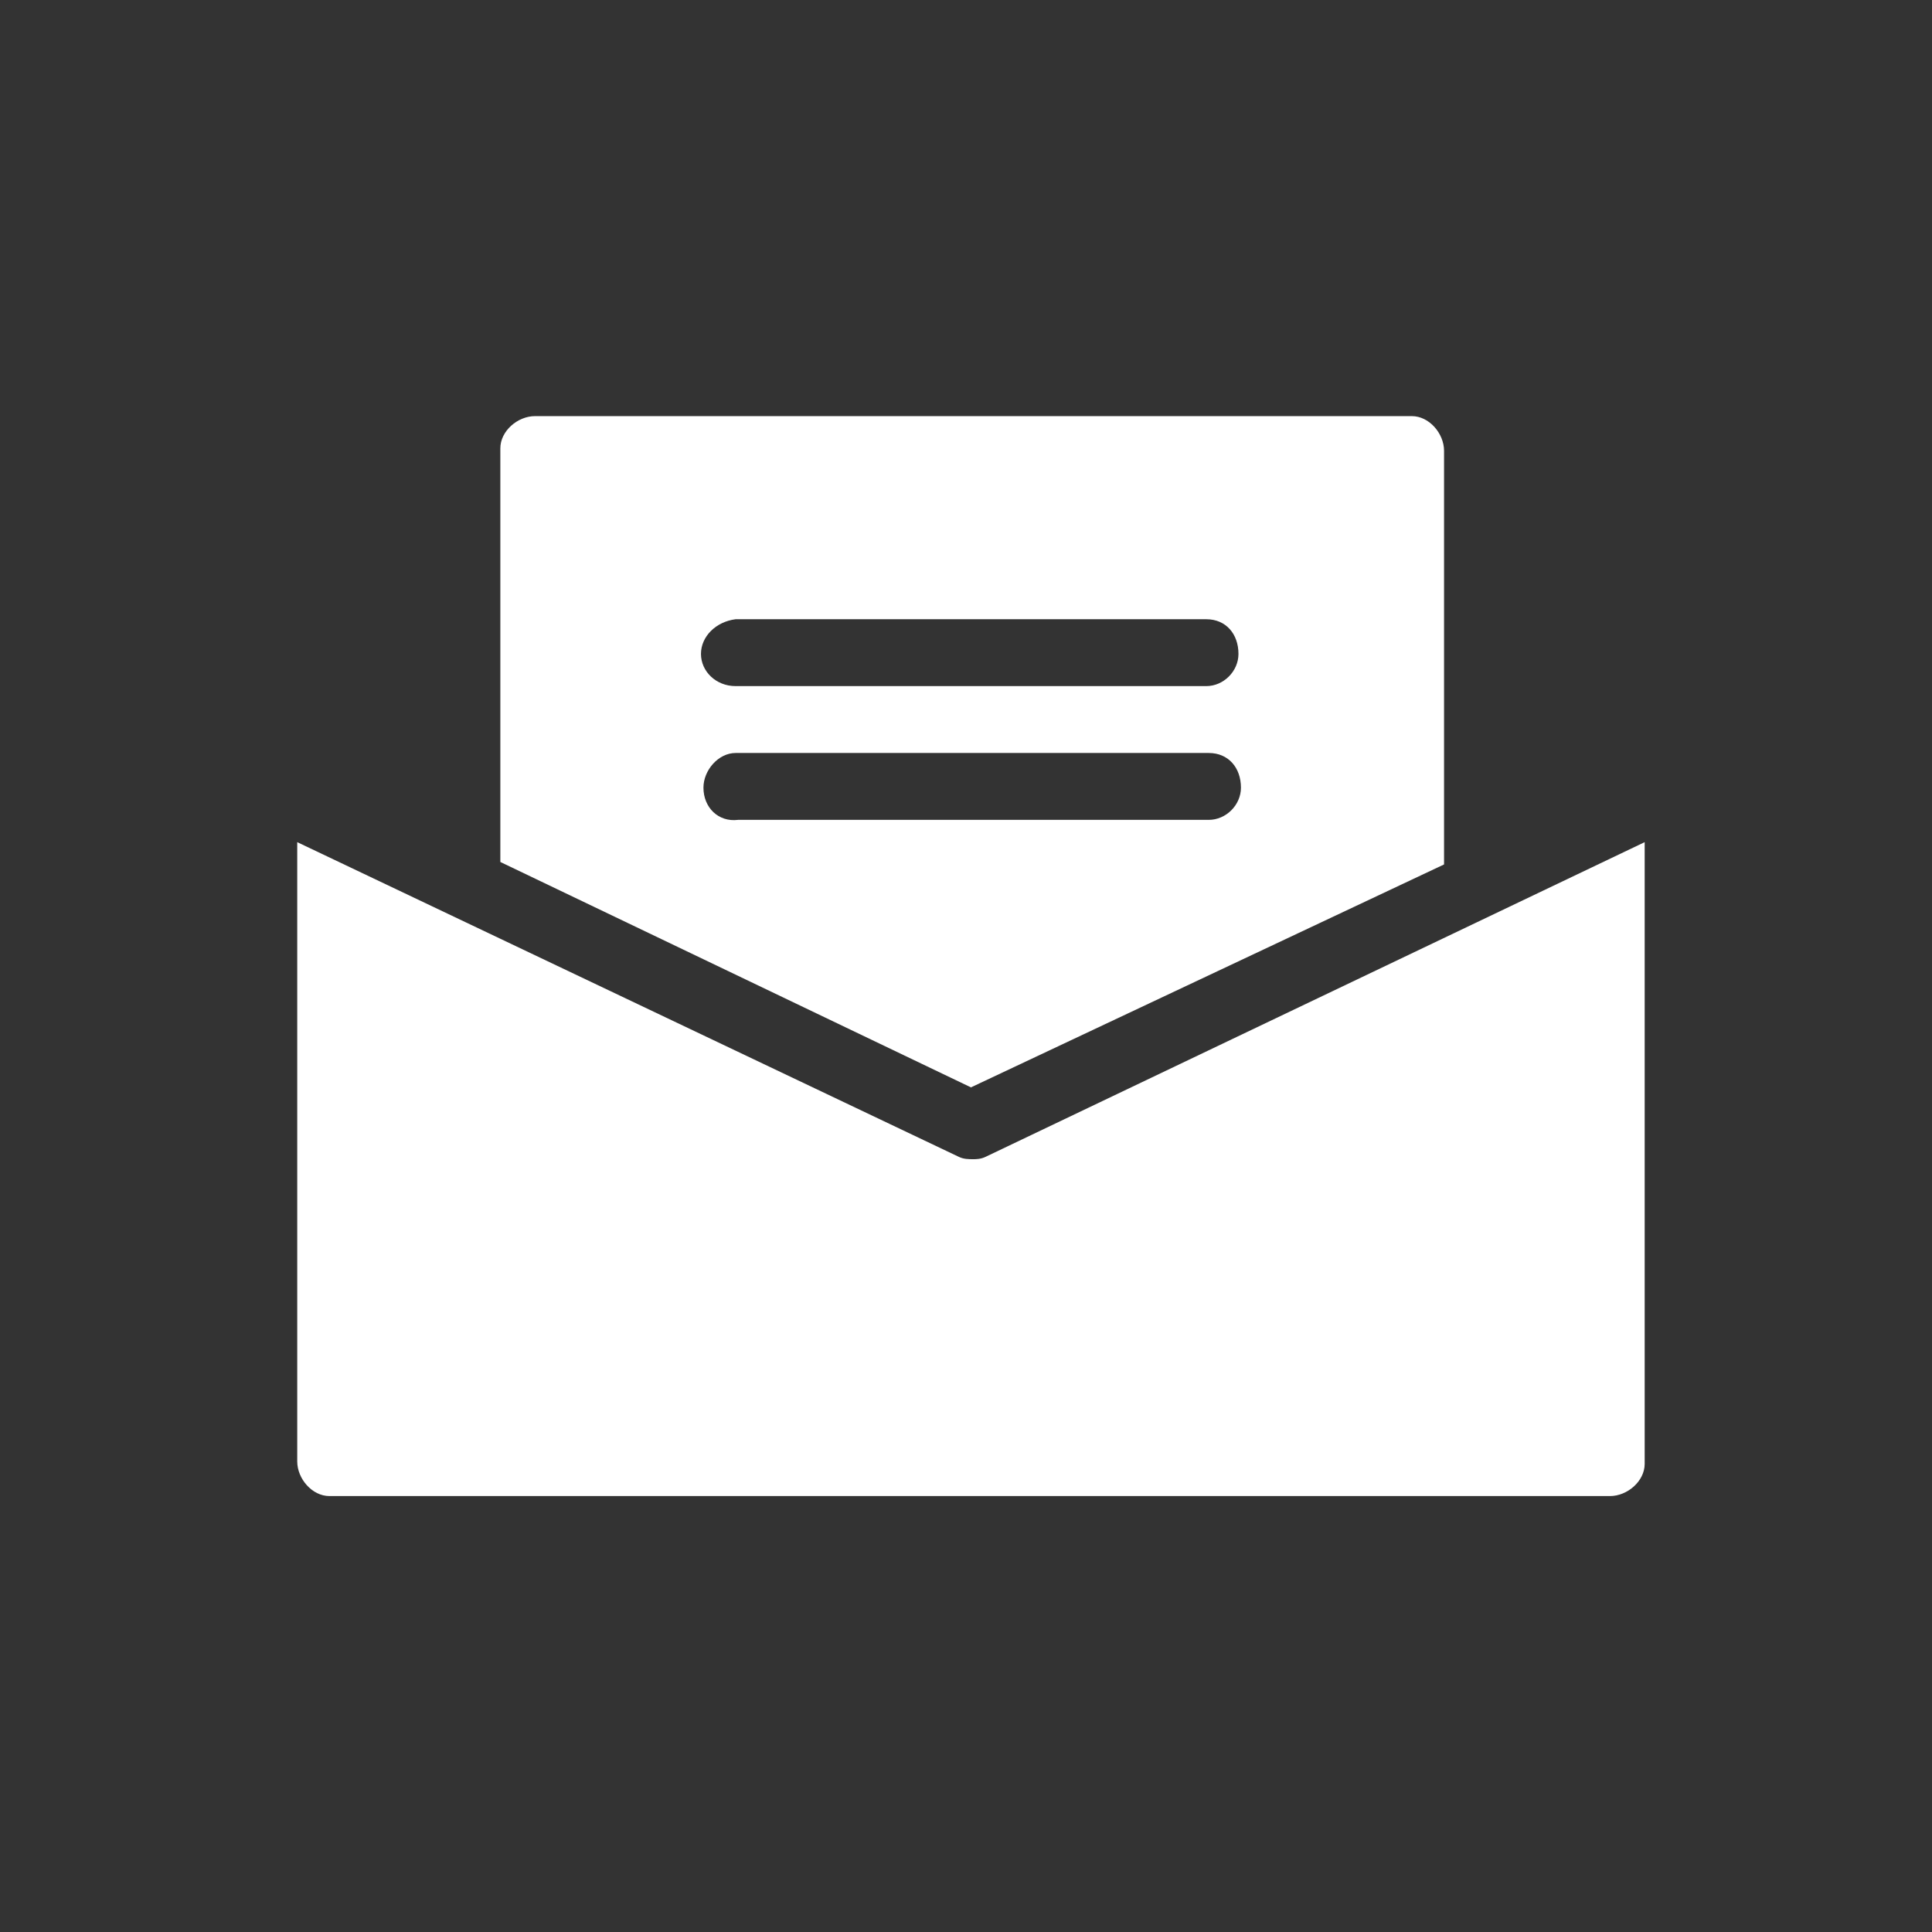
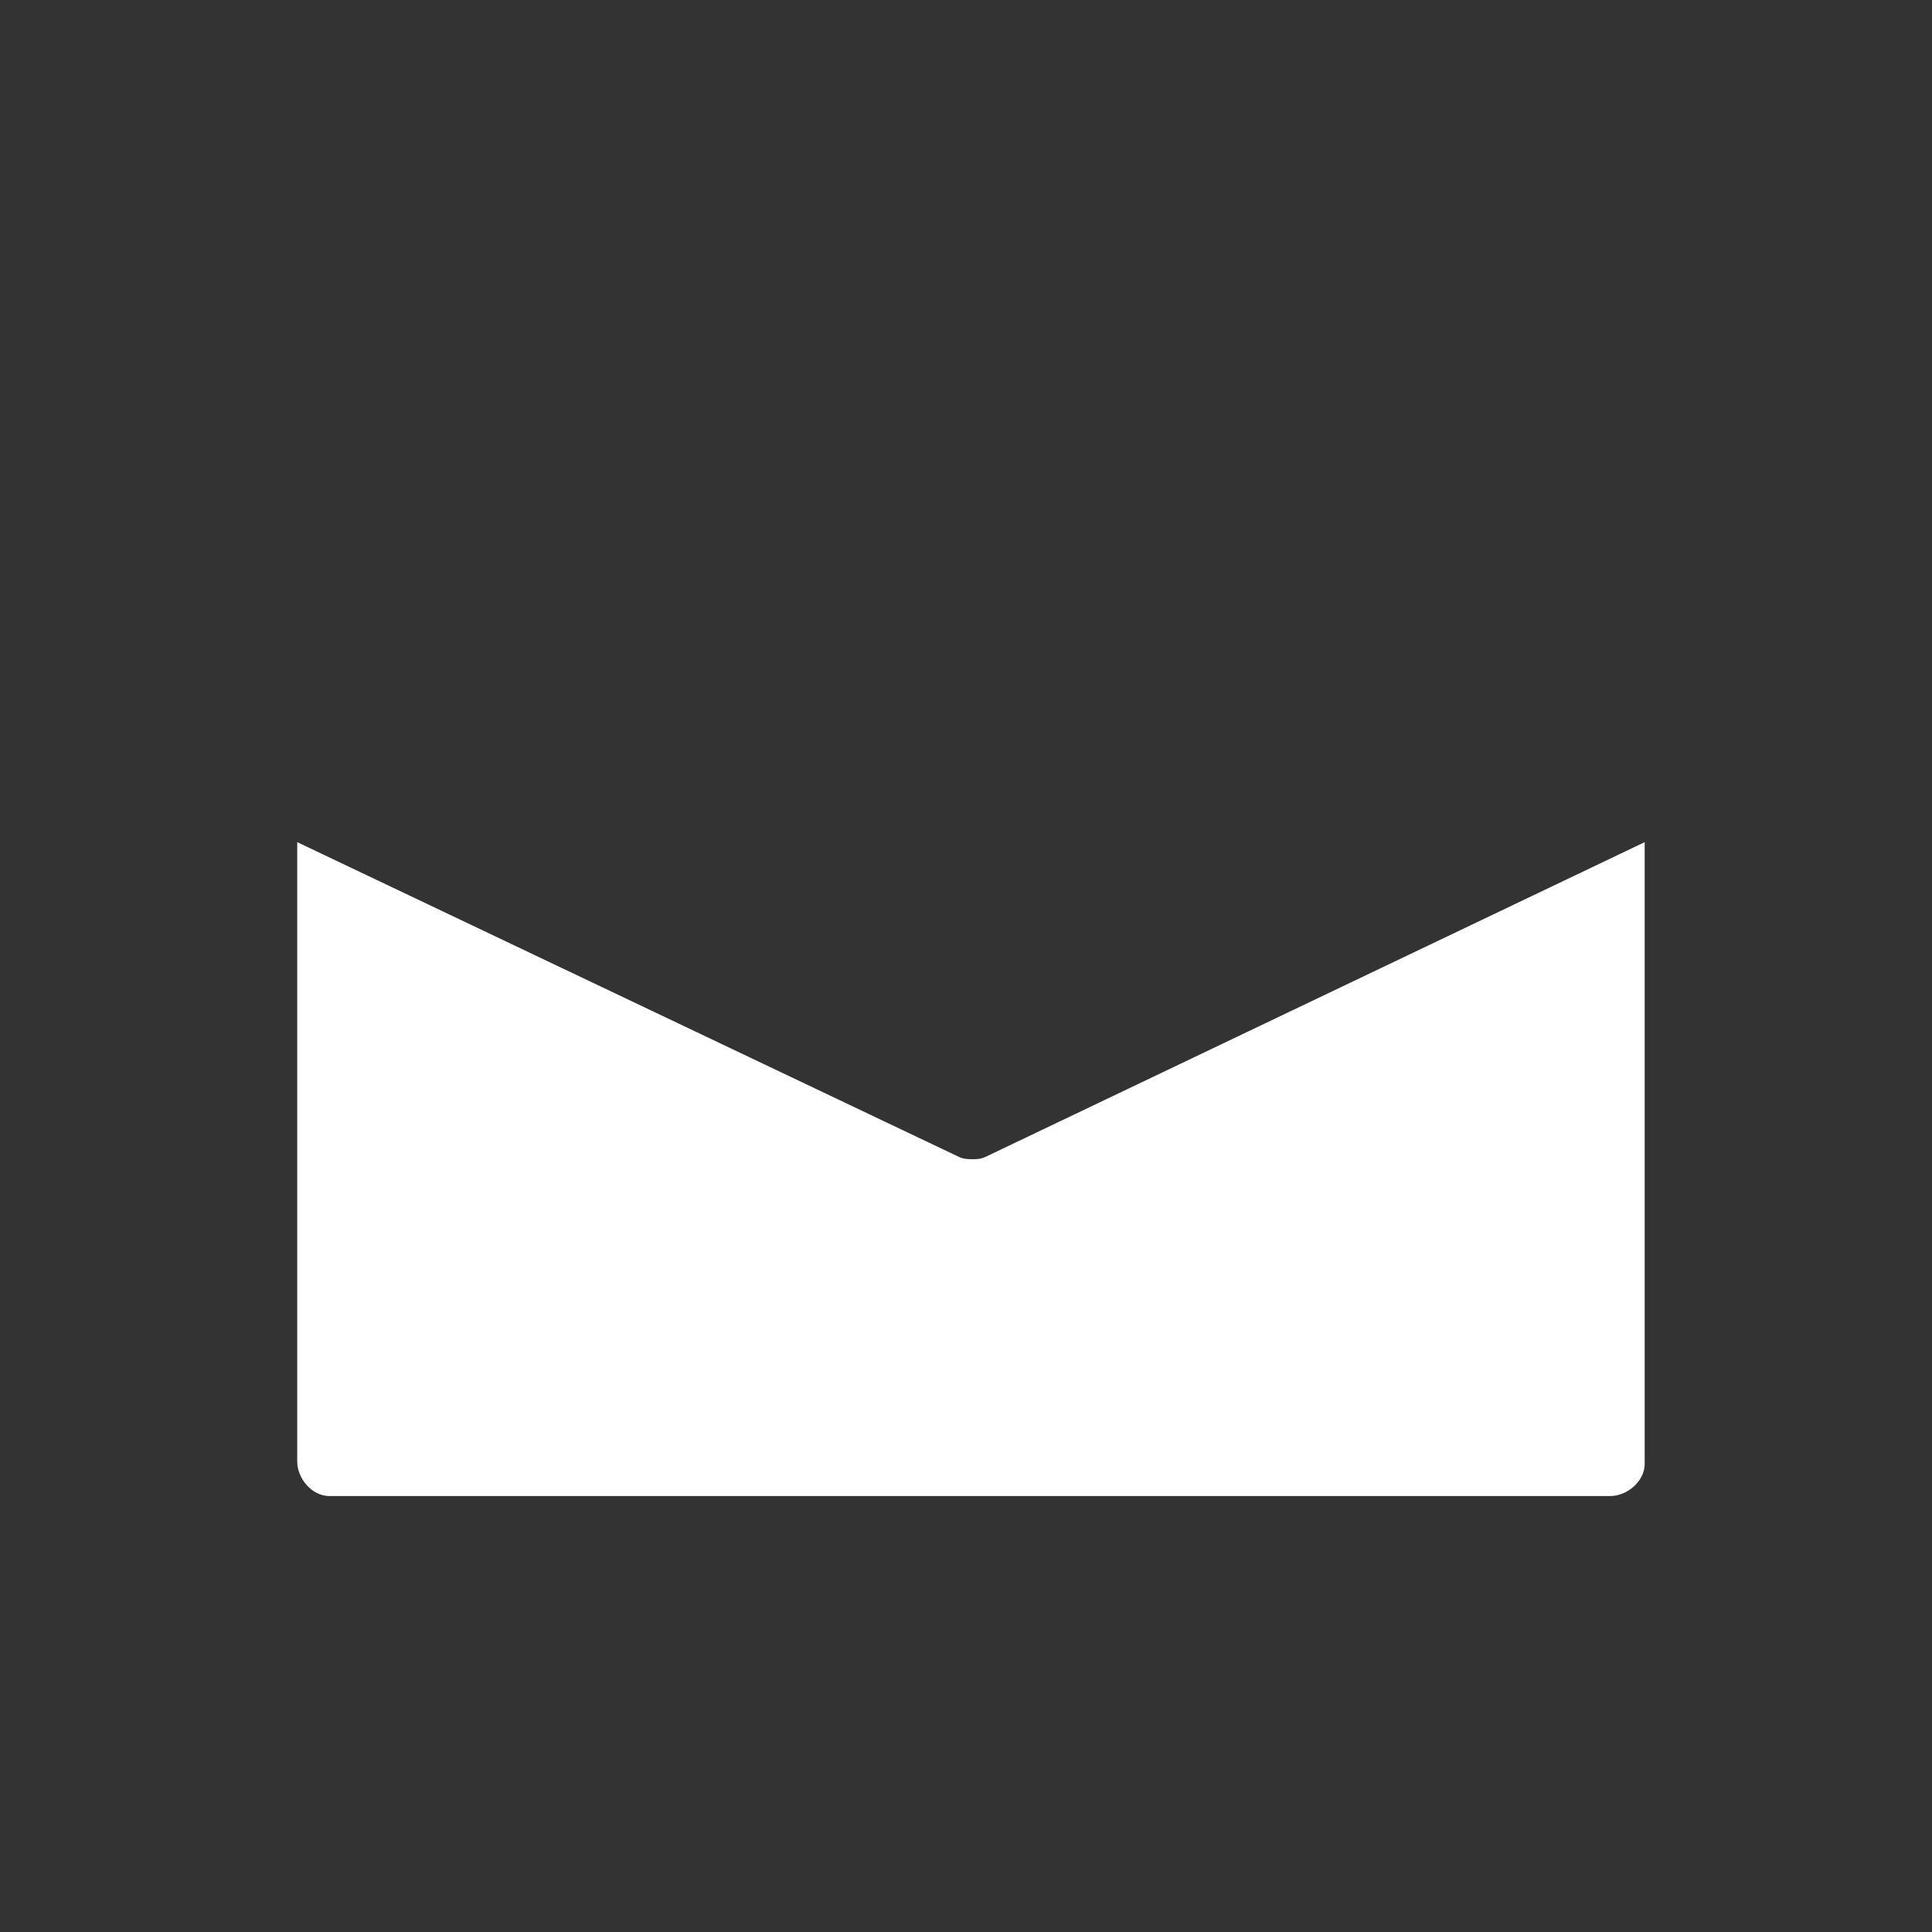
<svg xmlns="http://www.w3.org/2000/svg" version="1.1" id="letter" x="0px" y="0px" viewBox="0 0 78 78" style="enable-background:new 0 0 78 78;" xml:space="preserve">
  <rect x="0" y="0" width="78" height="78" fill="#333333" stroke="none" />
  <style type="text/css">
	.letterst0{fill:#FFFFFF;}
</style>
-   <path class="letterst0" d="M17.5,26.4L12,31" />
-   <path class="letterst0" d="M58.3,34.9V18.2c0-0.7-0.6-1.4-1.3-1.4c0,0,0,0,0,0H21.6c-0.7,0-1.4,0.6-1.4,1.3c0,0,0,0,0,0v16.7l19,9.1  L58.3,34.9z M29.7,25h19c0.8,0,1.3,0.6,1.3,1.4c0,0.7-0.6,1.3-1.3,1.3h-19c-0.8,0-1.4-0.6-1.4-1.3C28.3,25.7,28.9,25.1,29.7,25  C29.7,25,29.7,25,29.7,25z M28.4,31.8c0-0.7,0.6-1.4,1.3-1.4c0,0,0,0,0,0h19.1c0.8,0,1.3,0.6,1.3,1.4c0,0.7-0.6,1.3-1.3,1.3h-19  C29,33.2,28.4,32.6,28.4,31.8C28.4,31.9,28.4,31.9,28.4,31.8L28.4,31.8z" />
  <path class="letterst0" d="M39.3,46.8c-0.2,0-0.4,0-0.6-0.1L12,34V59c0,0.7,0.6,1.4,1.3,1.4c0,0,0,0,0,0h51.7c0.7,0,1.4-0.6,1.4-1.3  c0,0,0,0,0,0V34L39.8,46.7C39.6,46.8,39.4,46.8,39.3,46.8z" />
  <path class="letterst0" d="M66.5,31L61,26.4" />
</svg>